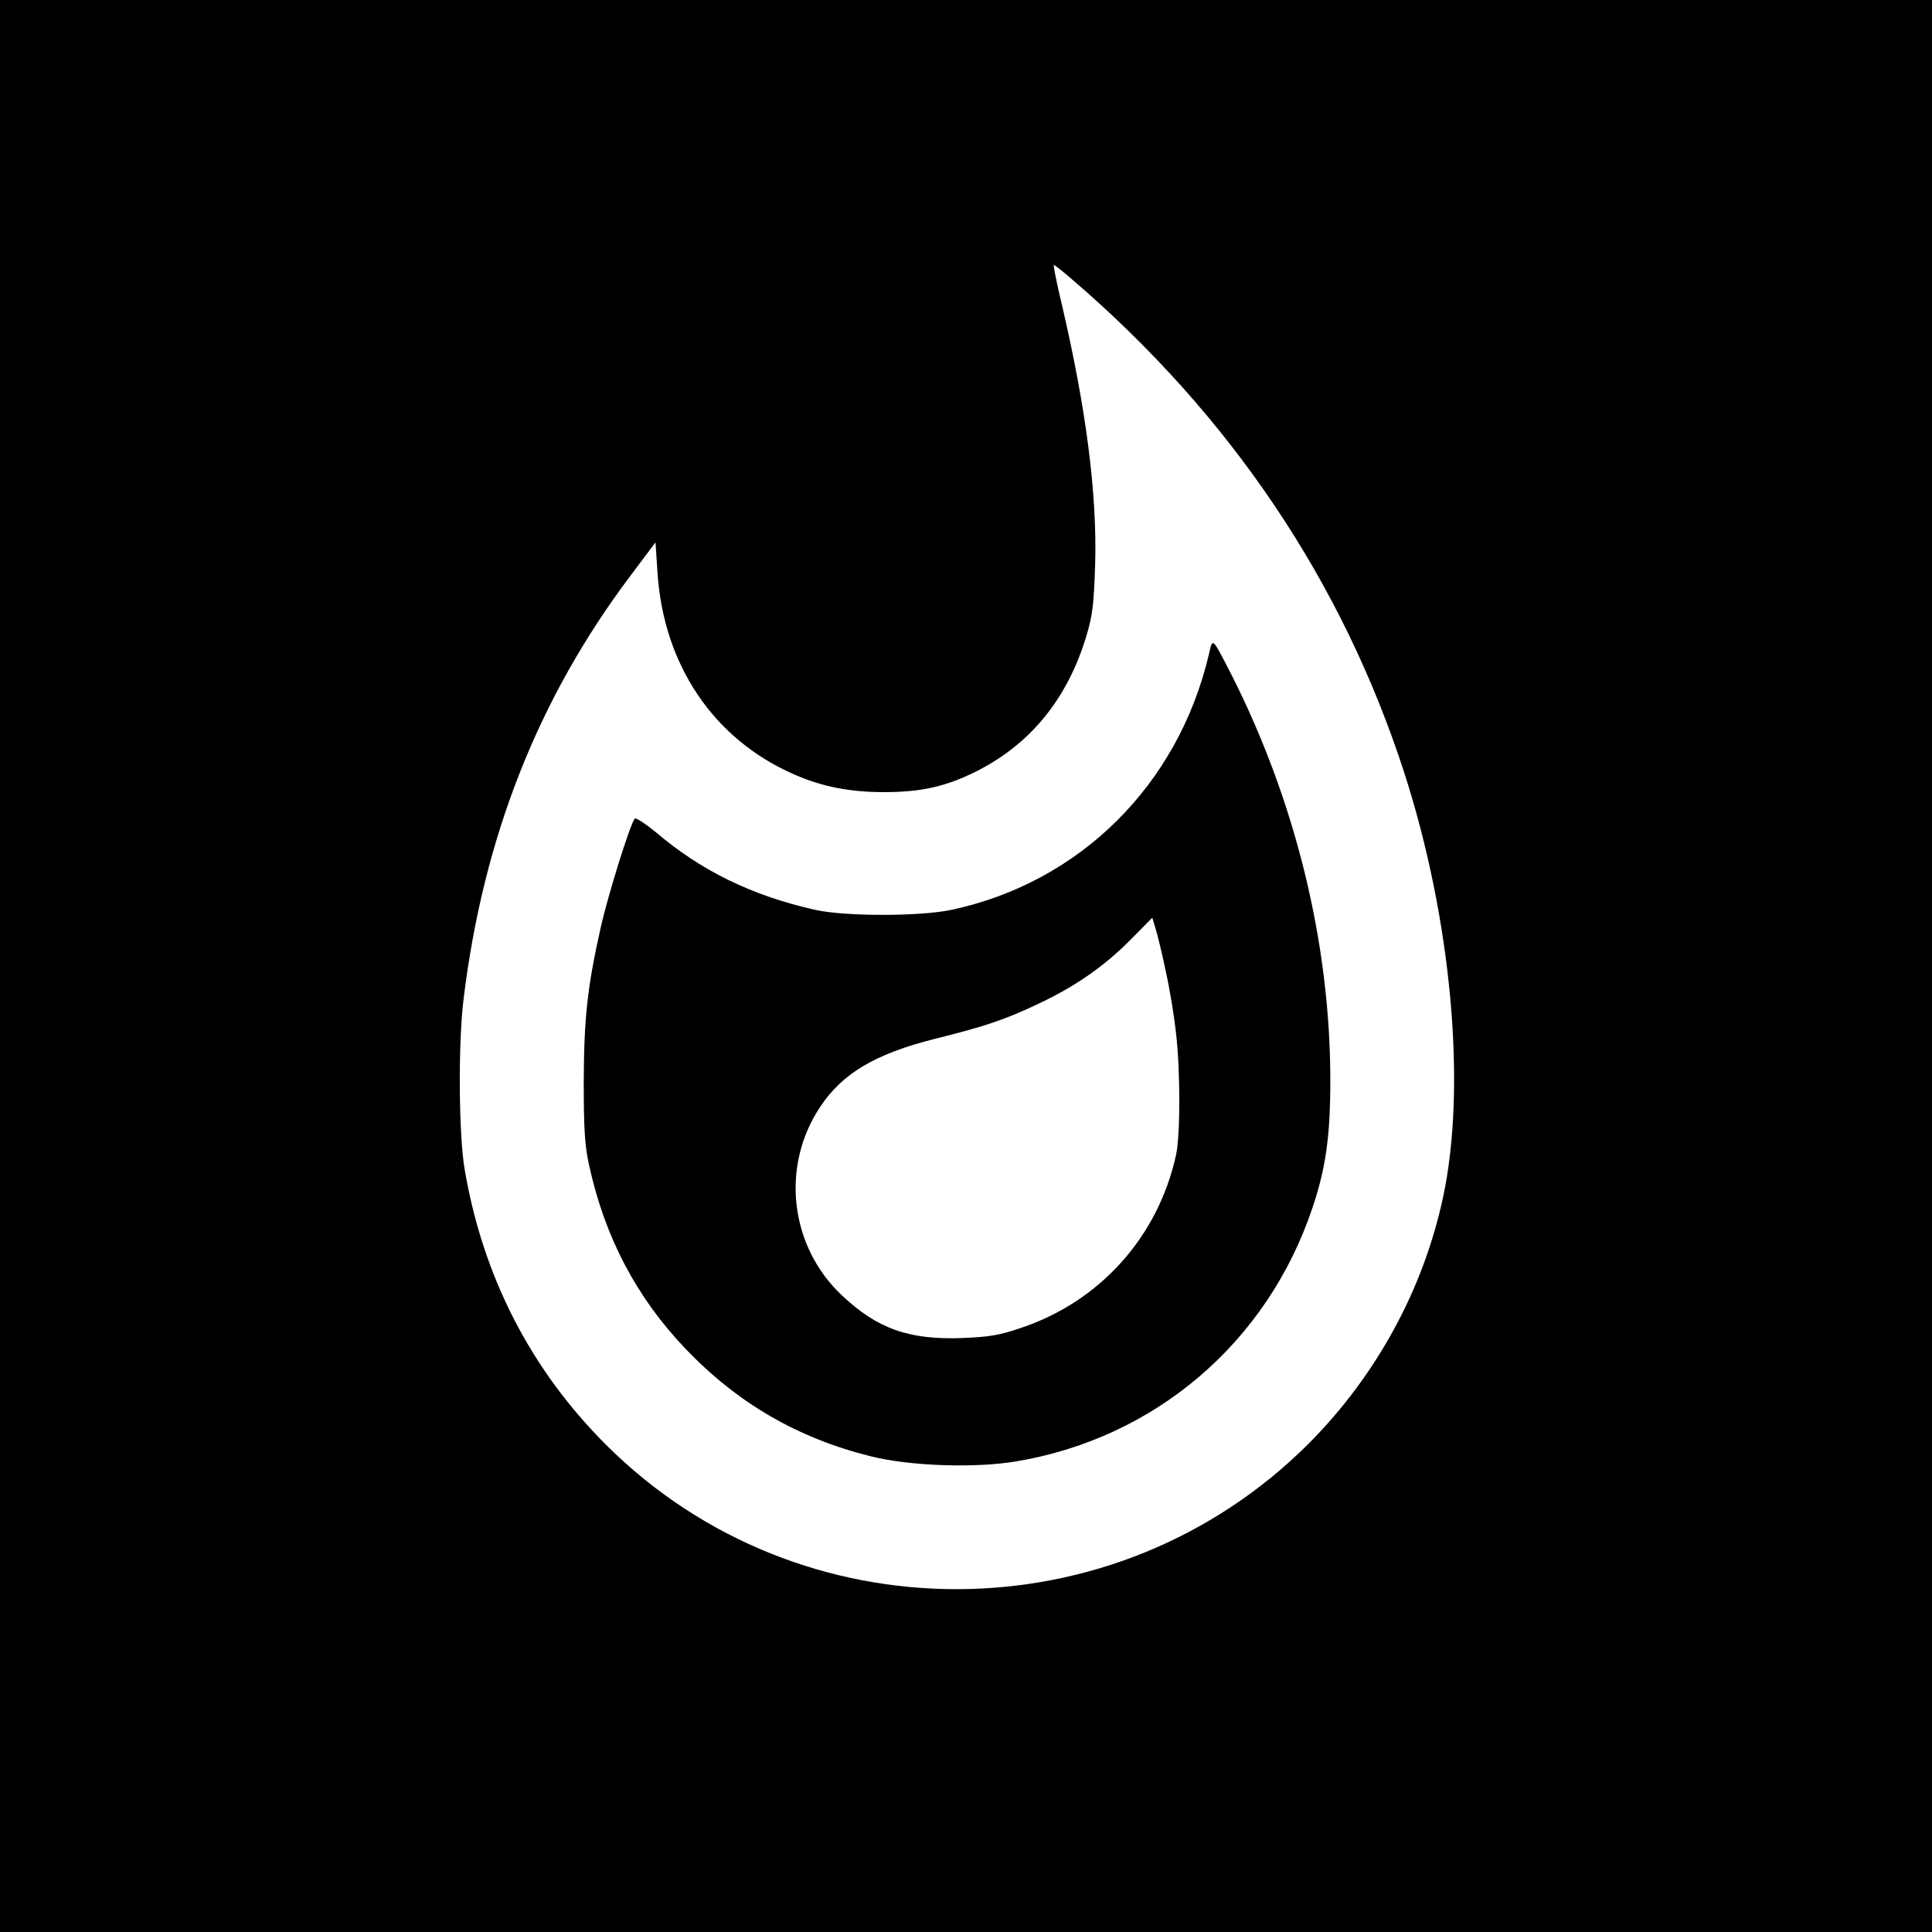
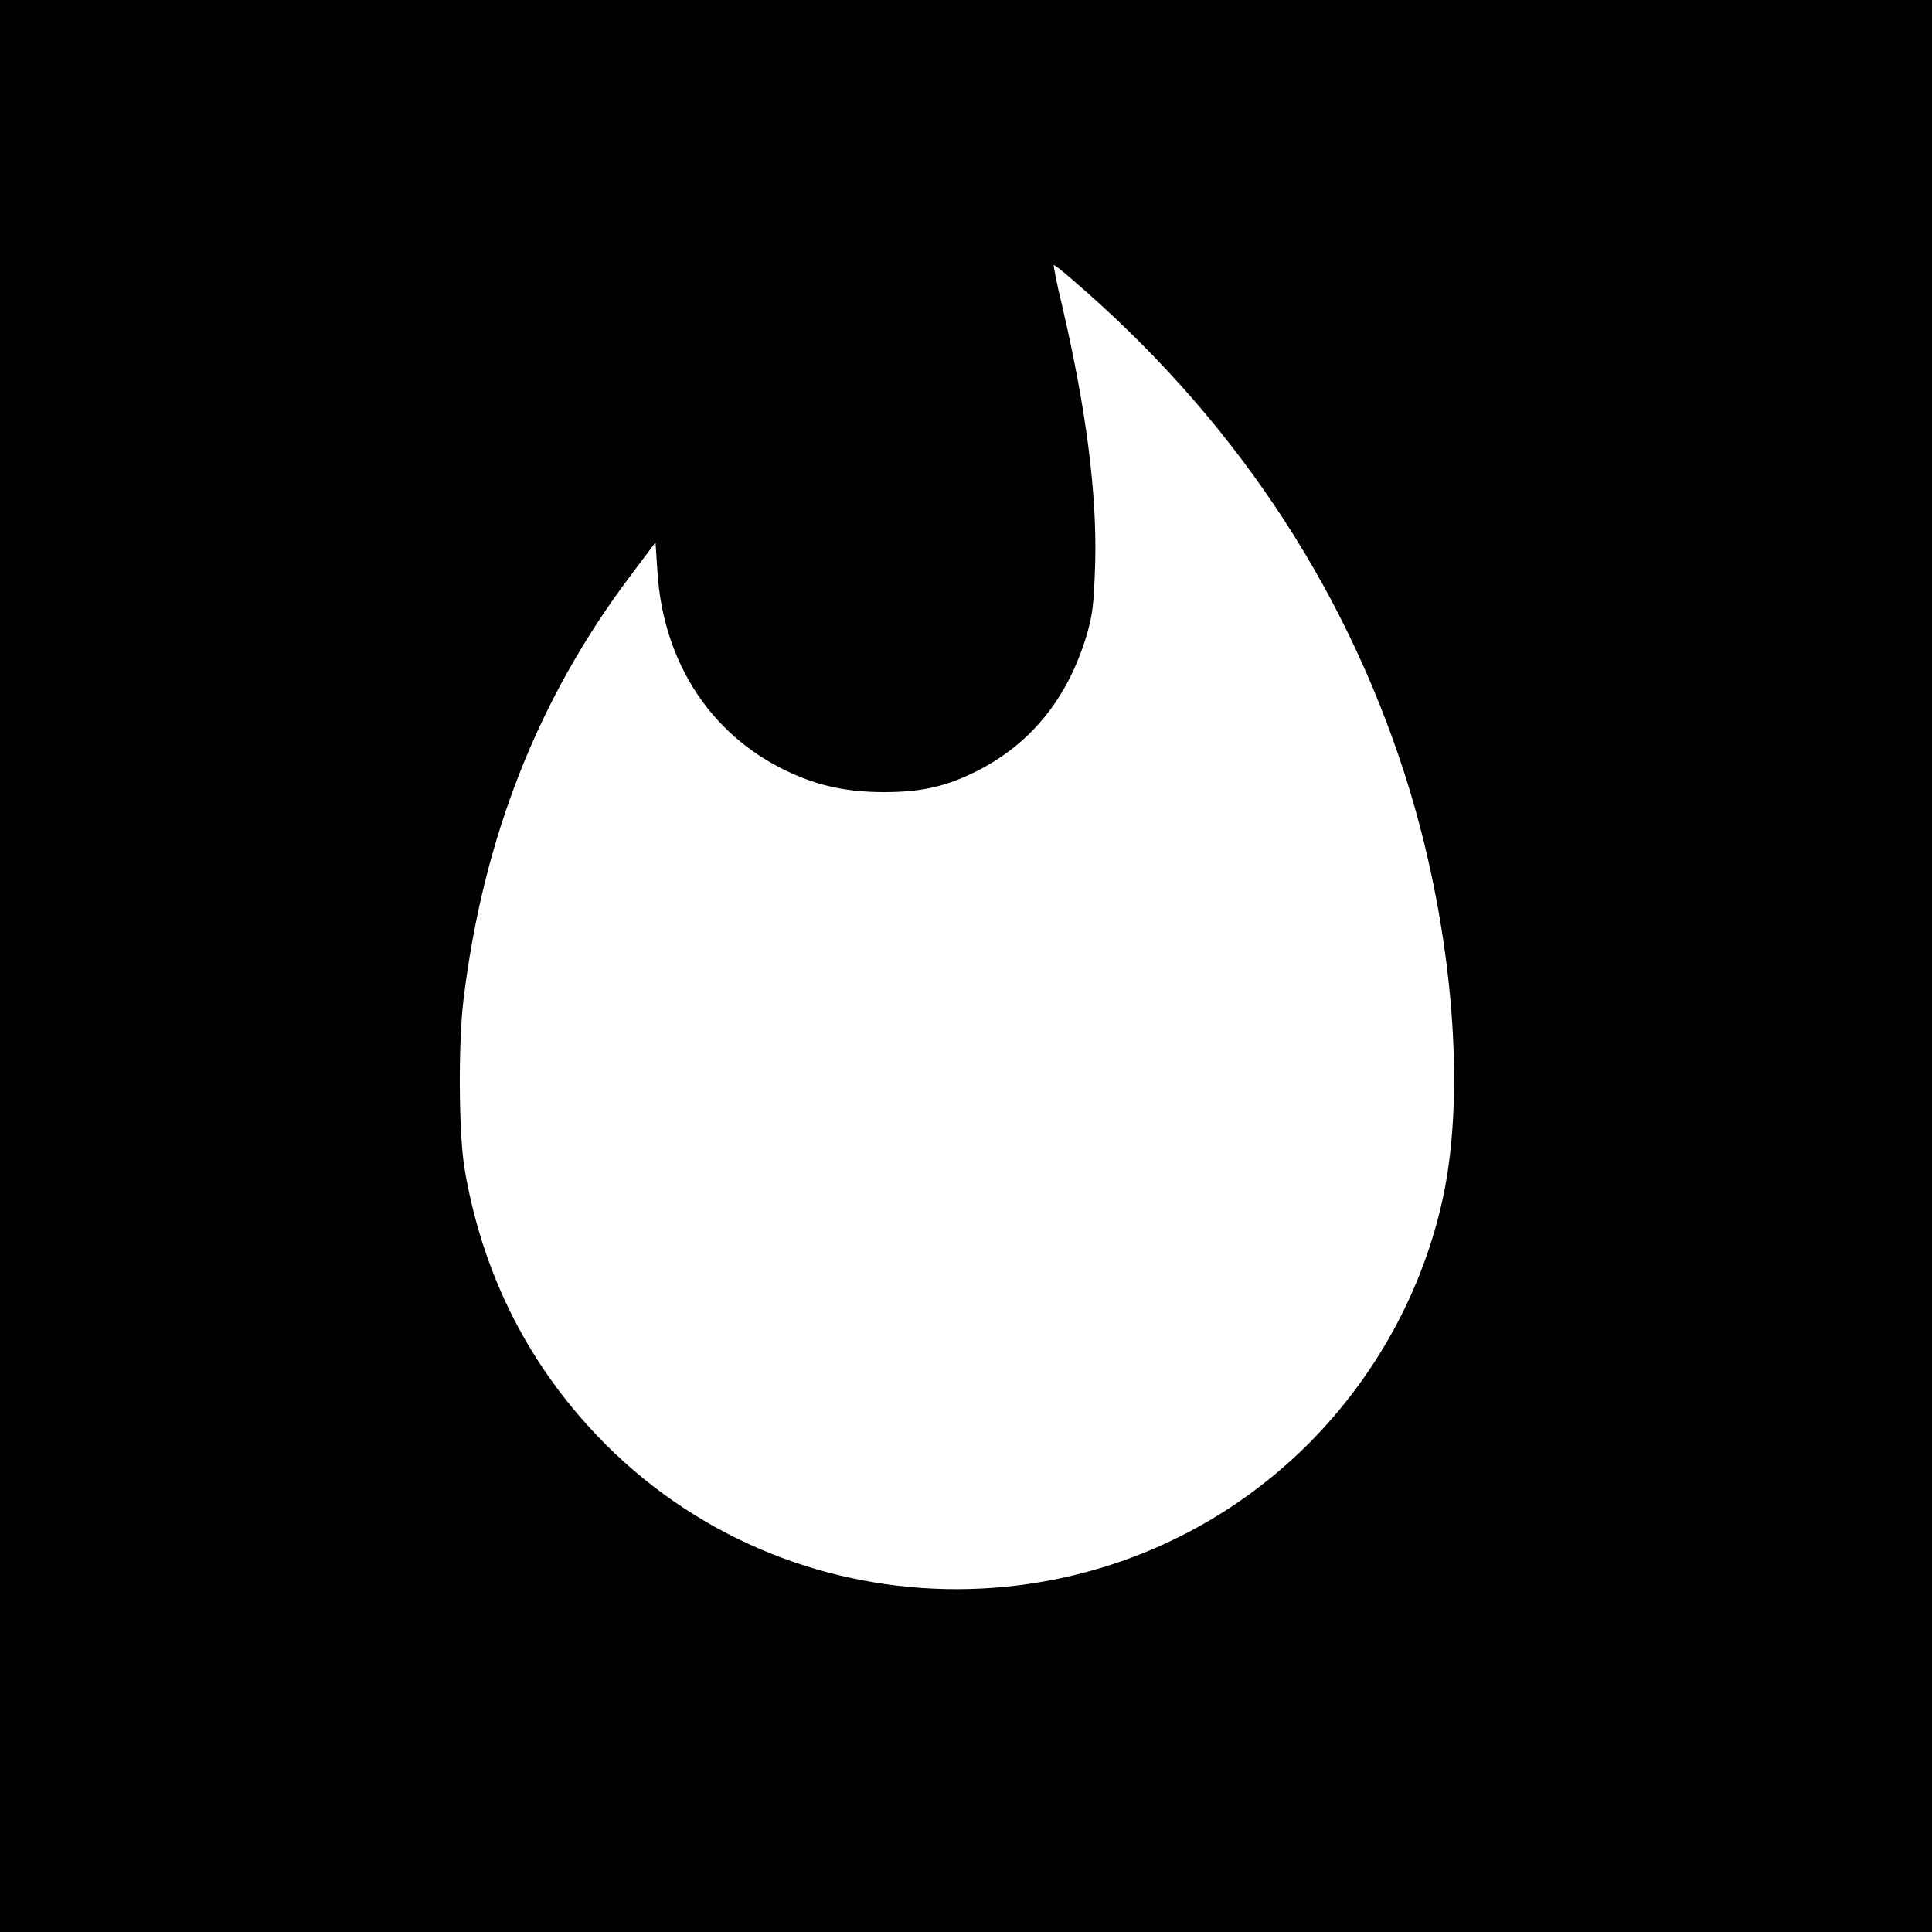
<svg xmlns="http://www.w3.org/2000/svg" version="1.0" width="700pt" height="700pt" viewBox="0 0 700 700" preserveAspectRatio="xMidYMid meet">
  <g transform="translate(0,700) scale(0.1,-0.1)" fill="#000000" stroke="none">
    <path d="M0 3500 l0 -3500 3500 0 3500 0 0 3500 0 3500 -3500 0 -3500 0 0 -3500z m3884 2488 c575 -493 980 -1096 1204 -1788 171 -530 227 -1138 140 -1540 -72 -334 -242 -645 -487 -891 -701 -700 -1842 -703 -2543 -6 -276 275 -449 613 -515 1003 -21 129 -23 449 -4 609 71 589 270 1094 606 1540 l90 120 7 -106 c21 -338 204 -609 498 -736 101 -44 201 -63 323 -63 135 0 223 20 332 74 198 99 332 263 401 491 23 78 27 112 32 262 7 257 -33 564 -121 941 -19 78 -31 142 -29 142 3 0 33 -23 66 -52z" />
-     <path d="M4380 4629 c-111 -472 -466 -825 -930 -925 -114 -25 -391 -25 -499 0 -226 51 -411 141 -575 281 -38 31 -72 53 -76 49 -16 -17 -98 -279 -124 -397 -48 -214 -60 -326 -61 -557 0 -173 4 -231 19 -300 57 -262 172 -481 350 -667 187 -196 405 -323 669 -389 142 -36 379 -44 528 -19 505 84 911 432 1074 918 49 145 65 262 65 462 0 499 -127 1015 -360 1474 -69 134 -66 132 -80 70z m-156 -1149 c14 -63 30 -160 36 -215 17 -138 17 -376 1 -450 -65 -296 -275 -530 -561 -626 -79 -27 -115 -33 -215 -37 -192 -7 -307 34 -435 155 -189 178 -222 468 -78 683 80 121 200 192 415 246 184 46 249 68 369 124 137 64 244 138 339 234 l80 81 12 -40 c7 -22 24 -92 37 -155z" />
  </g>
</svg>